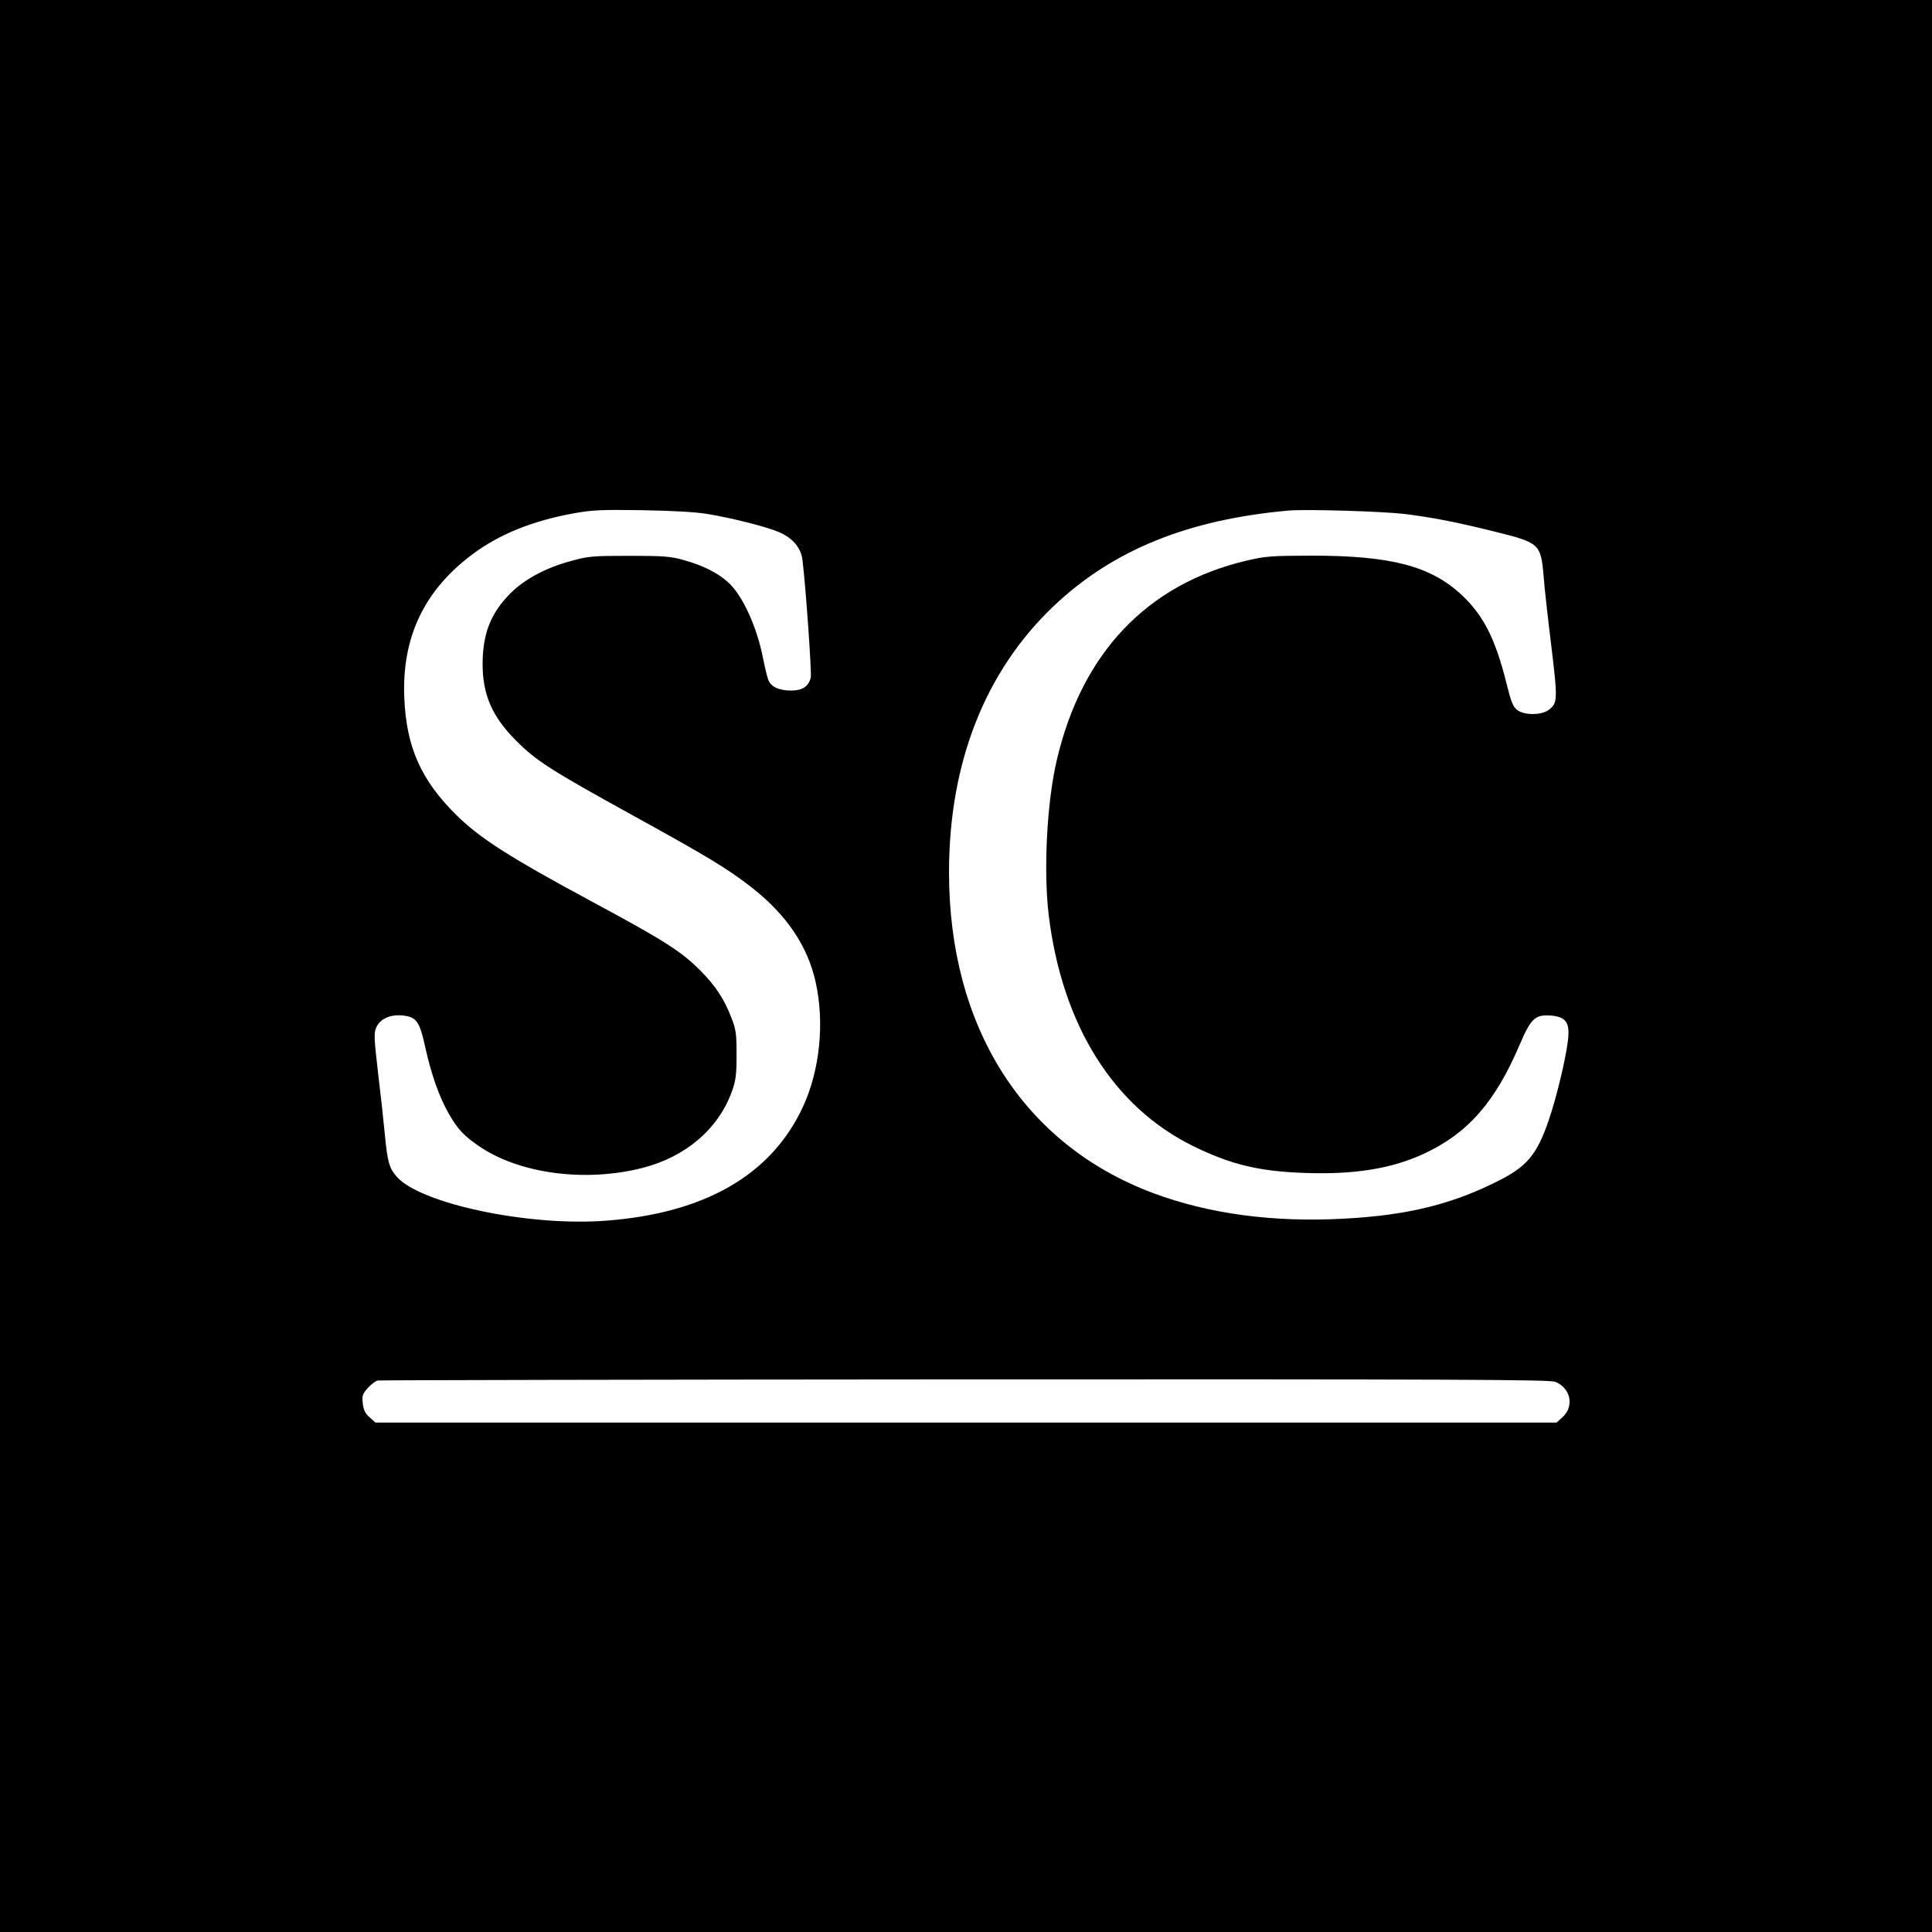
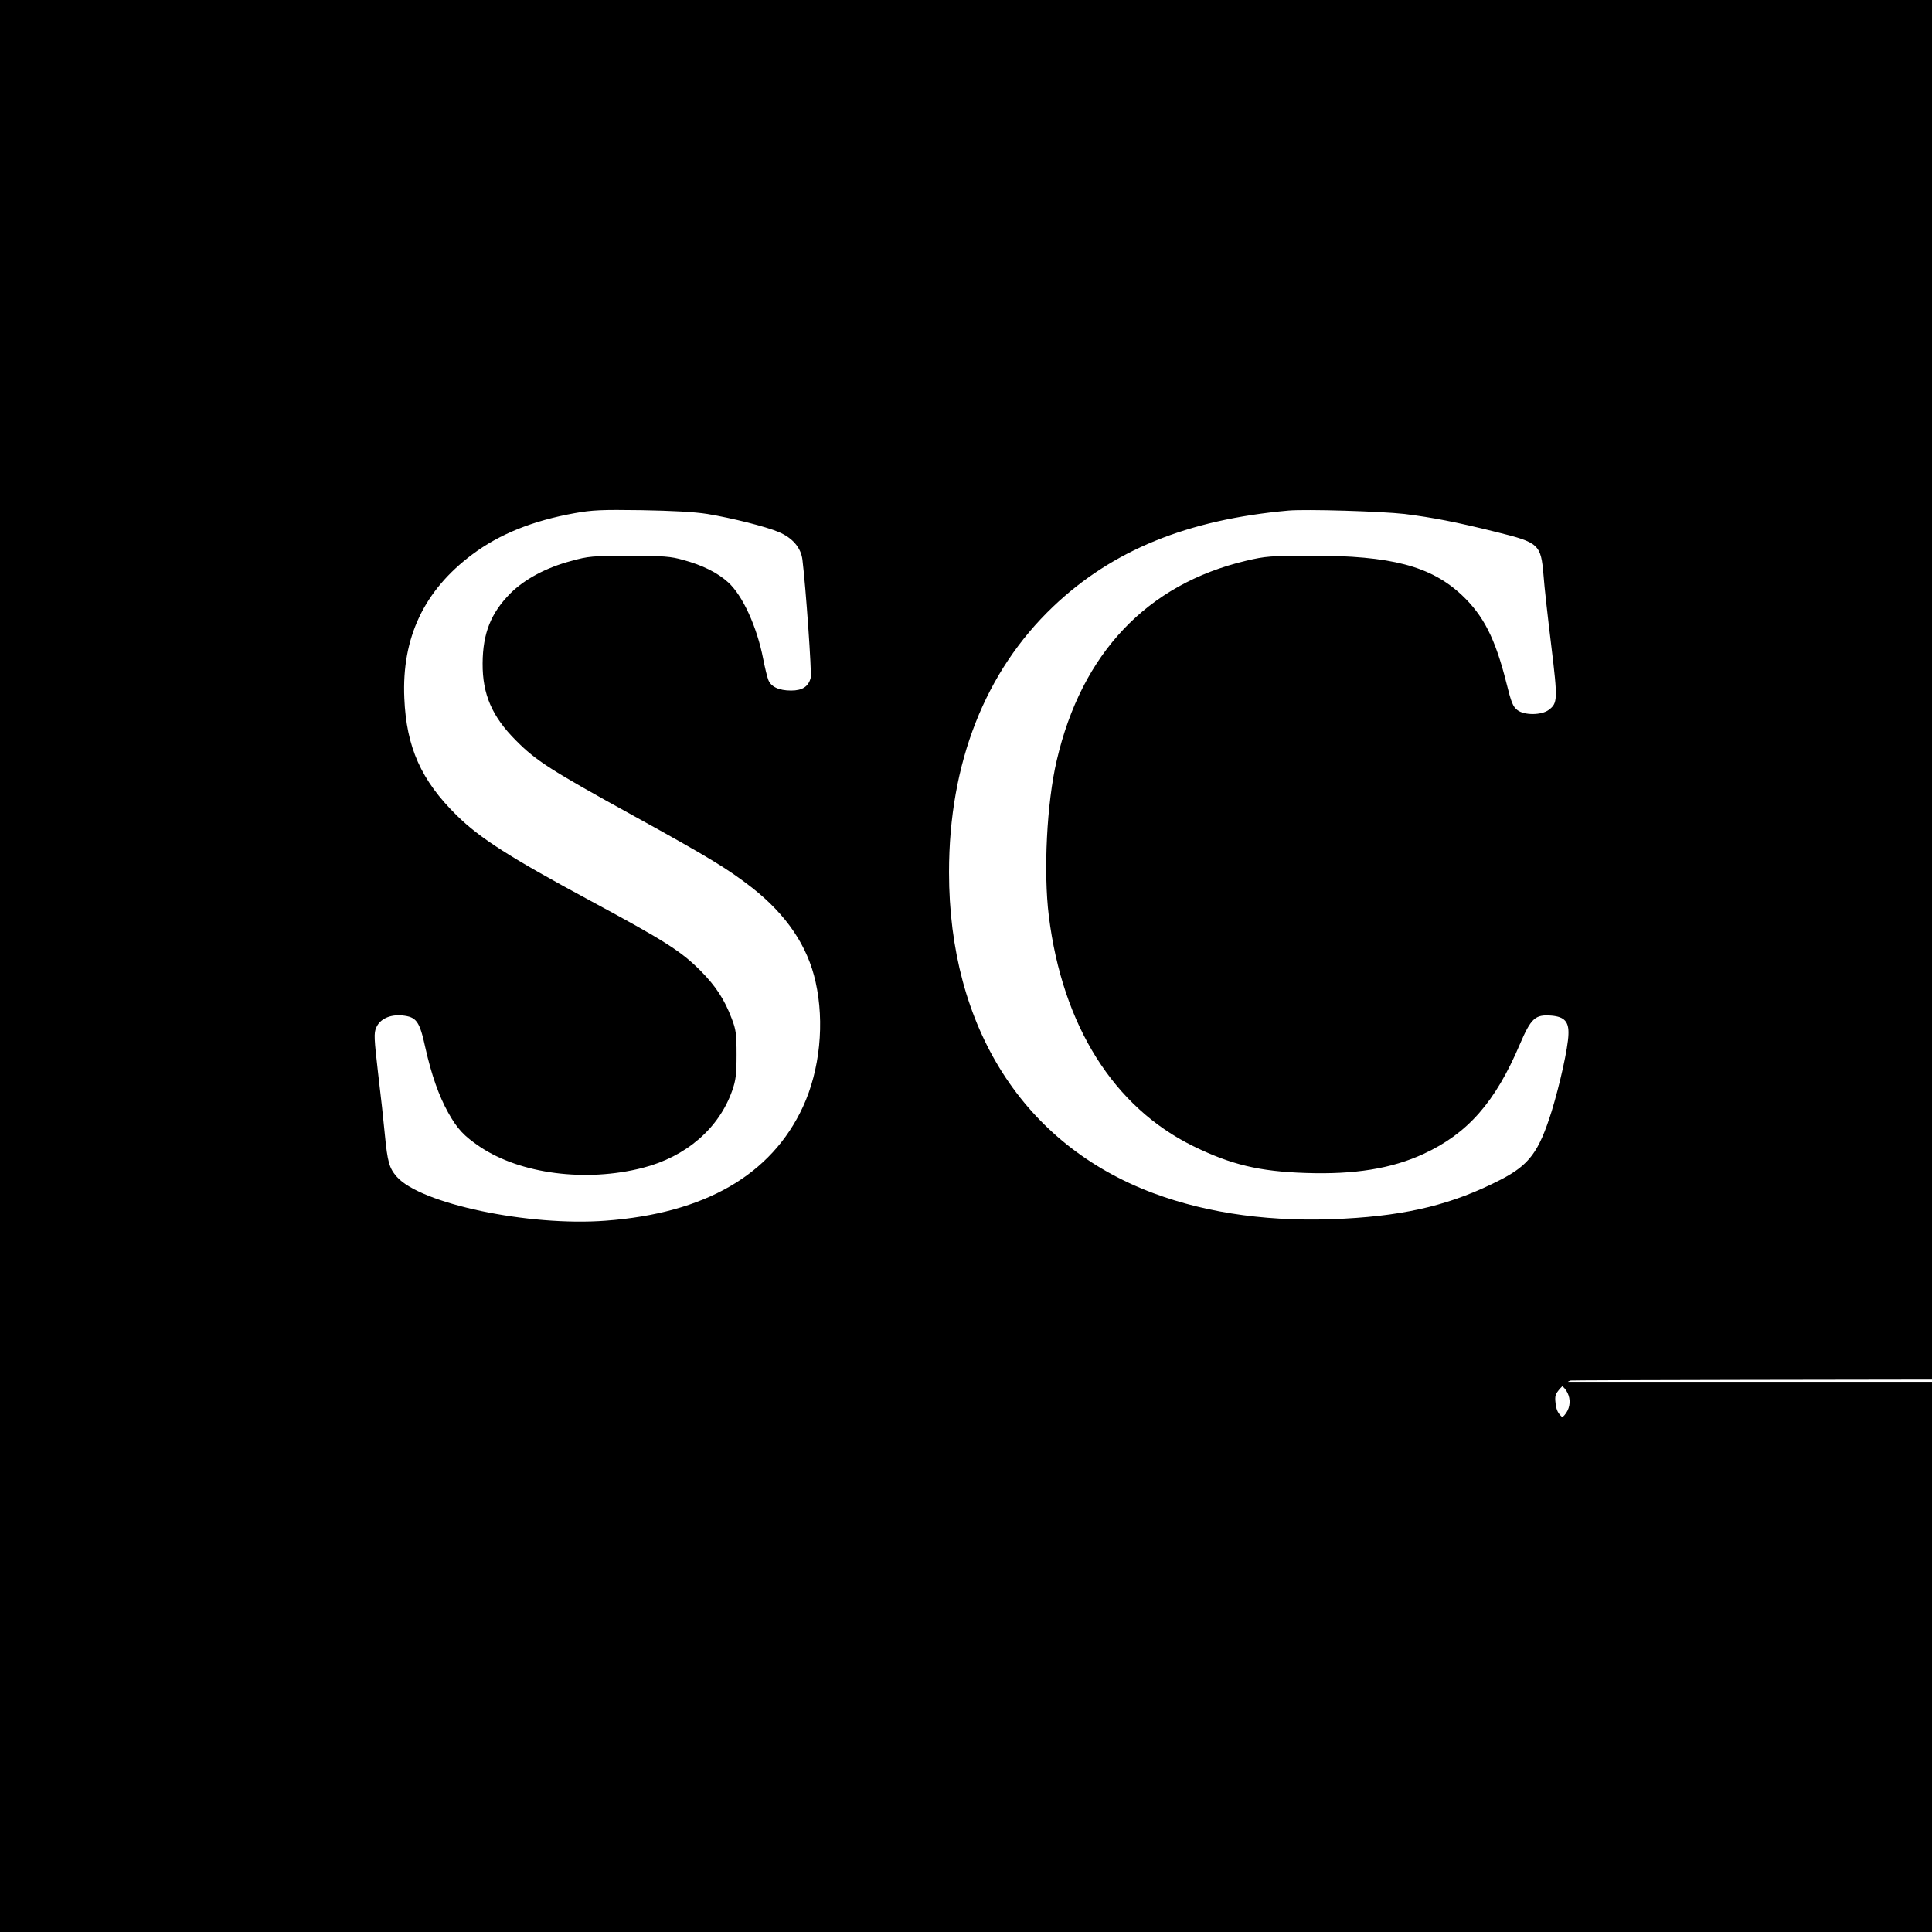
<svg xmlns="http://www.w3.org/2000/svg" version="1.0" width="1024pt" height="1024pt" viewBox="0 0 1024 1024" preserveAspectRatio="xMidYMid meet">
  <g transform="translate(0,1024) scale(0.1,-0.1)" fill="#000000" stroke="none">
-     <path d="M0 5120 l0 -5120 5120 0 5120 0 0 5120 0 5120 -5120 0 -5120 0 0 -5120z m3749 2396 c132 -22 311 -67 379 -96 73 -31 117 -83 125 -146 18 -145 50 -603 44 -626 -12 -47 -44 -68 -104 -68 -65 0 -107 20 -121 57 -6 15 -18 65 -27 111 -33 170 -109 336 -185 405 -57 52 -136 91 -238 119 -67 19 -104 22 -287 22 -195 0 -217 -2 -307 -27 -133 -35 -248 -97 -323 -172 -103 -104 -146 -211 -147 -371 -1 -164 50 -282 177 -409 106 -107 182 -156 625 -400 397 -219 496 -279 626 -380 182 -143 295 -309 337 -500 48 -215 23 -466 -67 -661 -167 -361 -520 -565 -1046 -604 -408 -31 -981 90 -1107 233 -40 46 -49 78 -63 222 -6 66 -22 213 -36 327 -21 183 -23 212 -10 241 19 46 73 71 138 65 76 -8 92 -30 123 -173 32 -142 71 -253 120 -341 49 -88 84 -125 170 -183 214 -143 560 -188 861 -111 231 59 405 210 475 410 19 54 23 86 23 190 0 110 -3 133 -26 192 -38 101 -85 172 -164 252 -105 105 -186 157 -587 373 -425 229 -583 330 -706 451 -189 186 -267 361 -278 622 -14 321 105 571 361 762 143 107 319 178 541 218 95 17 143 19 355 16 165 -3 279 -9 349 -20z m3695 0 c150 -19 271 -42 488 -96 226 -56 235 -65 249 -229 4 -58 23 -226 41 -373 35 -288 34 -305 -14 -341 -38 -28 -128 -29 -165 -1 -24 18 -33 40 -59 145 -59 235 -121 356 -235 464 -165 155 -375 210 -799 210 -218 -1 -243 -3 -345 -27 -525 -124 -872 -490 -1004 -1058 -53 -225 -71 -591 -42 -825 72 -581 344 -1013 766 -1220 200 -98 350 -134 595 -142 259 -9 456 23 625 101 234 108 380 274 510 580 60 140 82 160 168 153 69 -6 93 -32 90 -100 -2 -71 -46 -267 -89 -407 -68 -216 -118 -284 -271 -363 -249 -128 -488 -188 -827 -206 -376 -21 -718 25 -1013 135 -688 257 -1083 878 -1083 1701 0 579 191 1064 552 1408 314 299 712 461 1248 509 94 8 491 -4 614 -18z m800 -4600 c82 -34 101 -131 37 -188 l-31 -28 -3130 0 -3130 0 -31 28 c-24 21 -32 39 -36 73 -5 41 -2 50 26 82 18 20 42 38 54 40 12 2 1414 5 3115 6 2608 1 3098 -1 3126 -13z" />
+     <path d="M0 5120 l0 -5120 5120 0 5120 0 0 5120 0 5120 -5120 0 -5120 0 0 -5120z m3749 2396 c132 -22 311 -67 379 -96 73 -31 117 -83 125 -146 18 -145 50 -603 44 -626 -12 -47 -44 -68 -104 -68 -65 0 -107 20 -121 57 -6 15 -18 65 -27 111 -33 170 -109 336 -185 405 -57 52 -136 91 -238 119 -67 19 -104 22 -287 22 -195 0 -217 -2 -307 -27 -133 -35 -248 -97 -323 -172 -103 -104 -146 -211 -147 -371 -1 -164 50 -282 177 -409 106 -107 182 -156 625 -400 397 -219 496 -279 626 -380 182 -143 295 -309 337 -500 48 -215 23 -466 -67 -661 -167 -361 -520 -565 -1046 -604 -408 -31 -981 90 -1107 233 -40 46 -49 78 -63 222 -6 66 -22 213 -36 327 -21 183 -23 212 -10 241 19 46 73 71 138 65 76 -8 92 -30 123 -173 32 -142 71 -253 120 -341 49 -88 84 -125 170 -183 214 -143 560 -188 861 -111 231 59 405 210 475 410 19 54 23 86 23 190 0 110 -3 133 -26 192 -38 101 -85 172 -164 252 -105 105 -186 157 -587 373 -425 229 -583 330 -706 451 -189 186 -267 361 -278 622 -14 321 105 571 361 762 143 107 319 178 541 218 95 17 143 19 355 16 165 -3 279 -9 349 -20z m3695 0 c150 -19 271 -42 488 -96 226 -56 235 -65 249 -229 4 -58 23 -226 41 -373 35 -288 34 -305 -14 -341 -38 -28 -128 -29 -165 -1 -24 18 -33 40 -59 145 -59 235 -121 356 -235 464 -165 155 -375 210 -799 210 -218 -1 -243 -3 -345 -27 -525 -124 -872 -490 -1004 -1058 -53 -225 -71 -591 -42 -825 72 -581 344 -1013 766 -1220 200 -98 350 -134 595 -142 259 -9 456 23 625 101 234 108 380 274 510 580 60 140 82 160 168 153 69 -6 93 -32 90 -100 -2 -71 -46 -267 -89 -407 -68 -216 -118 -284 -271 -363 -249 -128 -488 -188 -827 -206 -376 -21 -718 25 -1013 135 -688 257 -1083 878 -1083 1701 0 579 191 1064 552 1408 314 299 712 461 1248 509 94 8 491 -4 614 -18z m800 -4600 c82 -34 101 -131 37 -188 c-24 21 -32 39 -36 73 -5 41 -2 50 26 82 18 20 42 38 54 40 12 2 1414 5 3115 6 2608 1 3098 -1 3126 -13z" />
  </g>
</svg>